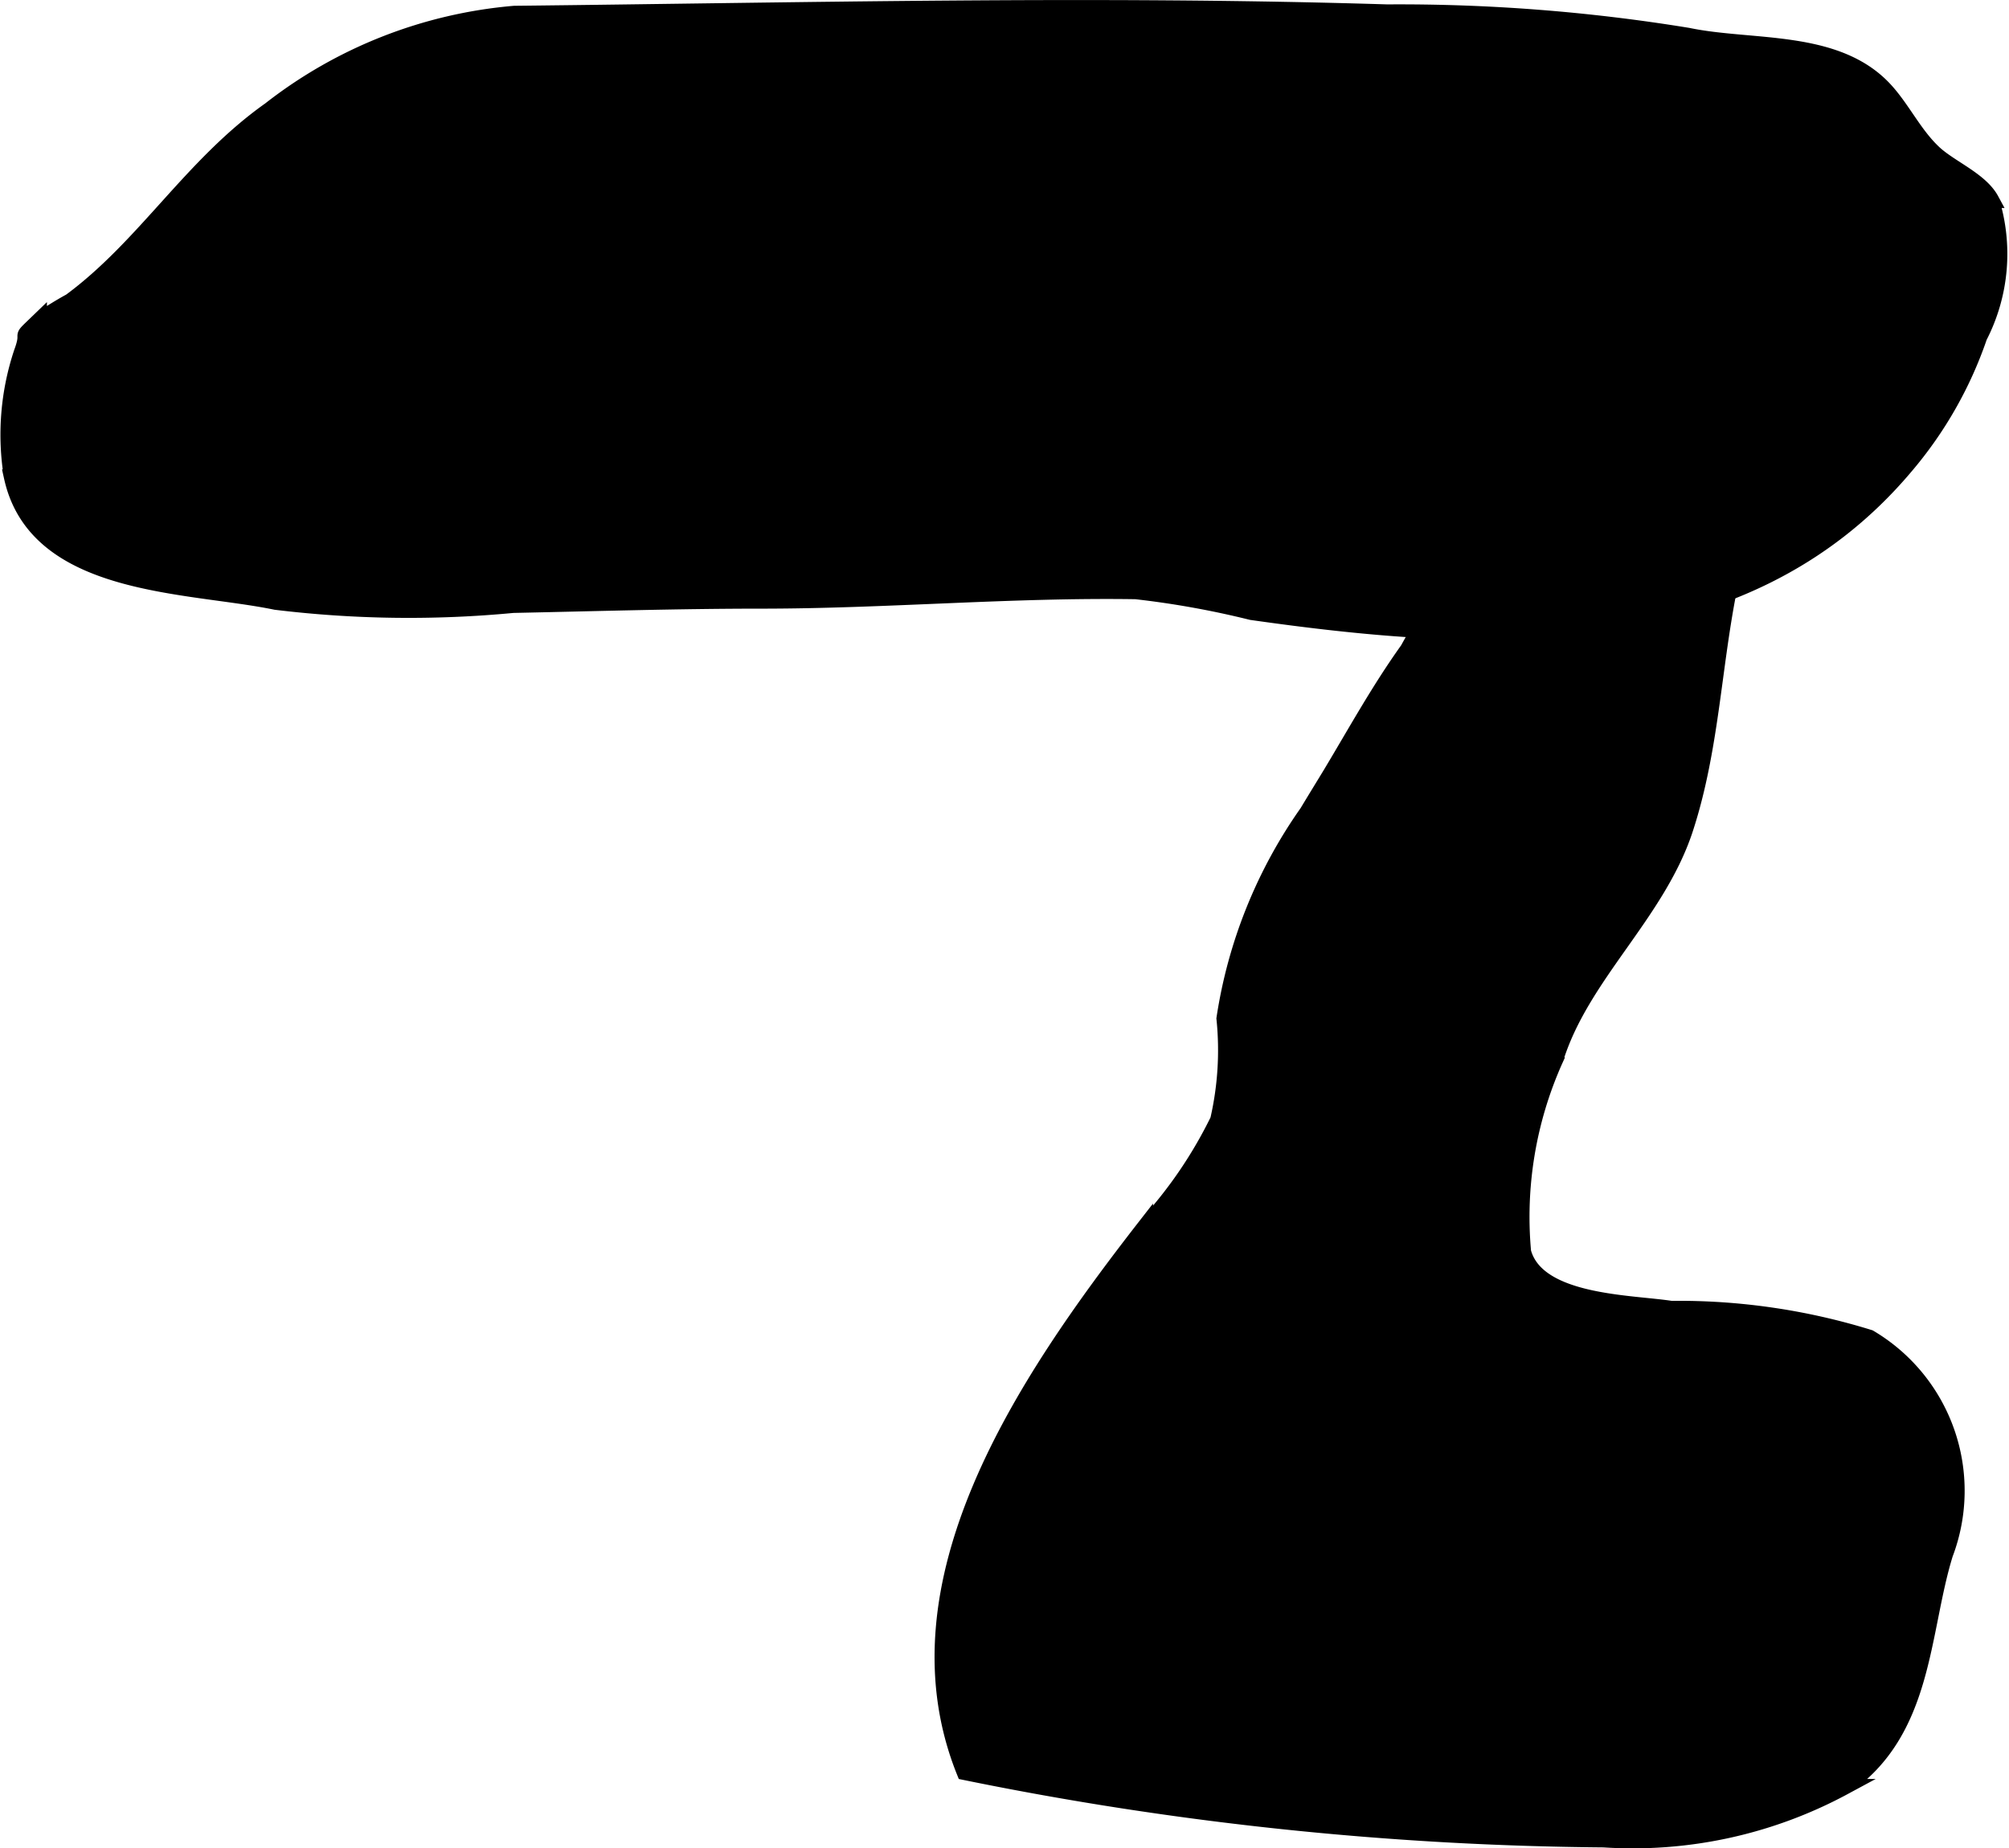
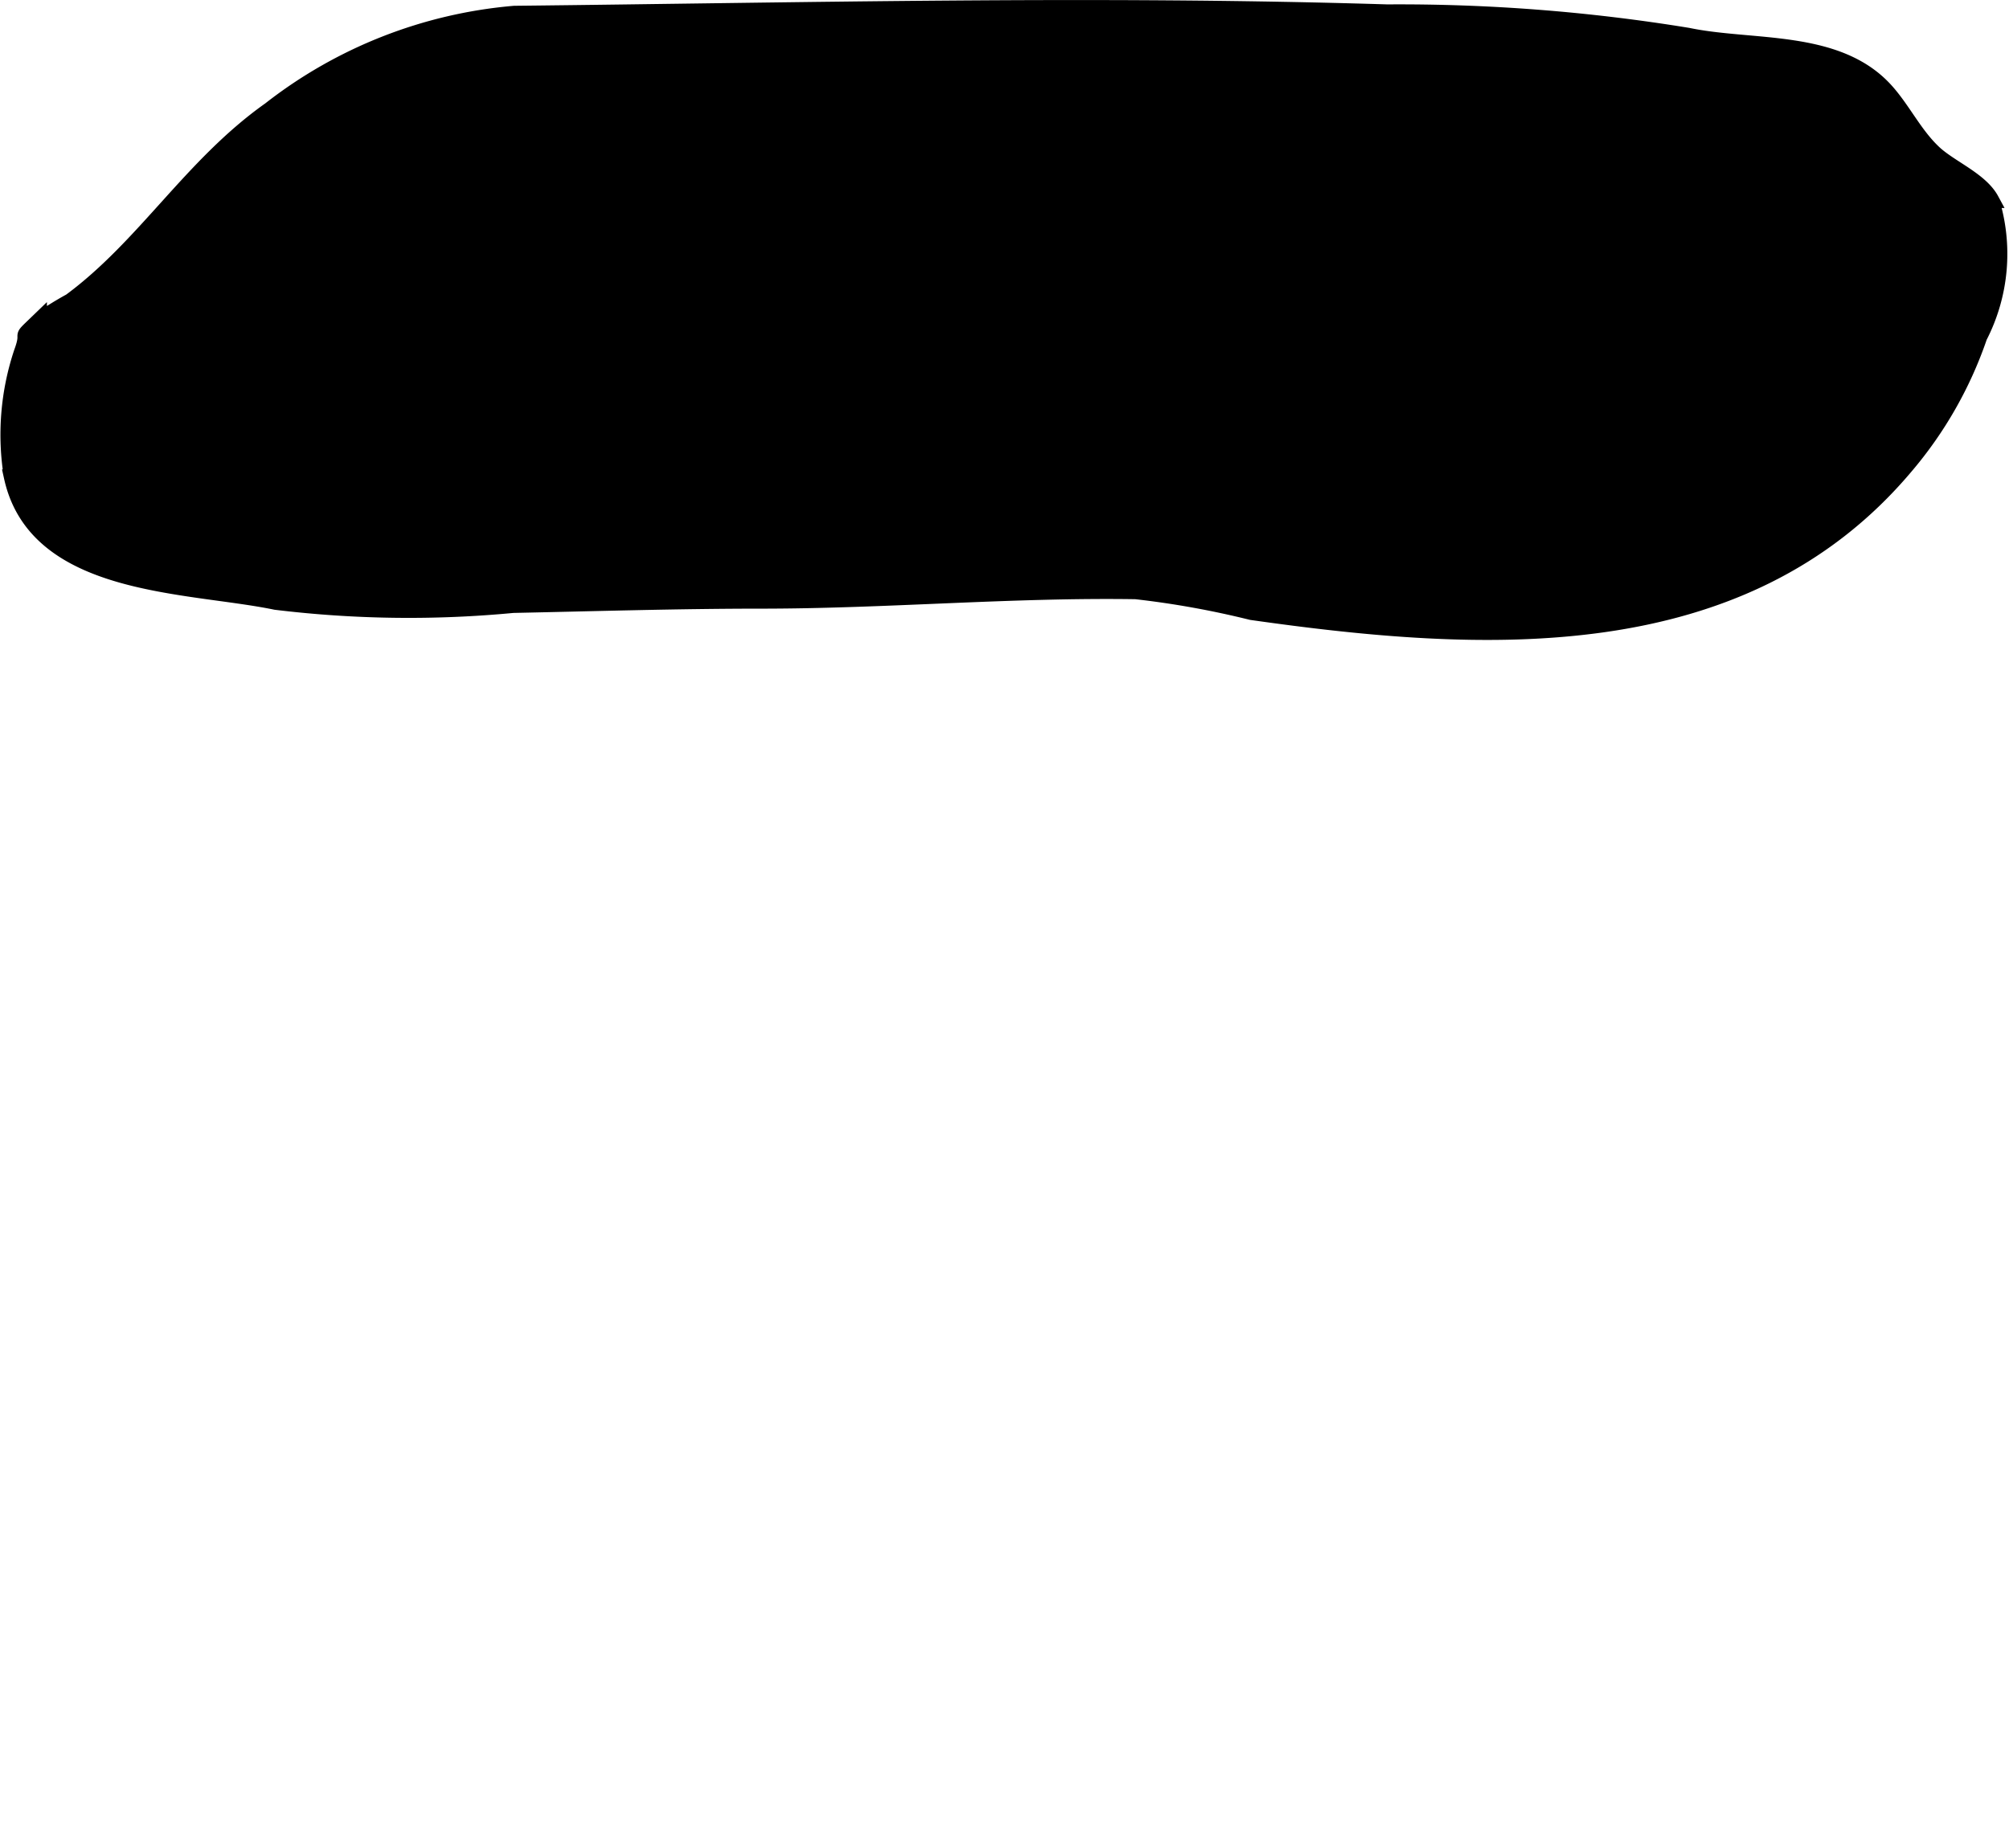
<svg xmlns="http://www.w3.org/2000/svg" version="1.1" width="6.606mm" height="6.078mm" viewBox="0 0 18.725 17.229">
  <defs>
    <style type="text/css">
      .a {
        stroke: #000;
        stroke-miterlimit: 10;
        stroke-width: 0.15px;
      }
    </style>
  </defs>
  <path class="a" d="M2.517,1.024a4.288,4.288,0,0,1,2.277-.895c2.714-.029,5.428-.097,8.137-.013a16.674,16.674,0,0,1,2.802.218c.6.125,1.391.014,1.841.511.163.18.27.414.455.585.151.139.429.249.529.434a1.684,1.684,0,0,1-.11,1.274,3.724,3.724,0,0,1-.689,1.21c-1.526,1.811-3.953,1.661-6.094,1.357a8.339,8.339,0,0,0-1.079-.194c-1.162-.018-2.328.088-3.491.088-.771,0-1.543.024-2.314.04a10.259,10.259,0,0,1-2.211-.029c-.816-.169-2.227-.123-2.458-1.159a2.419,2.419,0,0,1,.092-1.167c.086-.233-.049-.091.158-.291a3.191,3.191,0,0,1,.296-.184C1.353,2.296,1.785,1.542,2.517,1.024Z" />
-   <path class="a" d="M12.185,7.575c.074-.123.148-.243.219-.36.234-.39.452-.786.719-1.159a7.812,7.812,0,0,1,.808-1.194,2.019,2.019,0,0,1,1.348-.272c.757-.001,1.045-.033.868.75-.179.796-.185,1.611-.443,2.395-.262.79-.968,1.361-1.208,2.141a3.58,3.58,0,0,0-.3,1.795c.13.481,1.001.472,1.38.531a5.995,5.995,0,0,1,1.848.269,1.658,1.658,0,0,1,.705,2.015c-.225.726-.181,1.656-.943,2.173a4.144,4.144,0,0,1-2.239.488,30.981,30.981,0,0,1-5.956-.628c-.708-1.756.553-3.631,1.681-5.081a4.153,4.153,0,0,0,.682-.996,2.905,2.905,0,0,0,.059-.947A4.501,4.501,0,0,1,12.185,7.575Z" />
</svg>